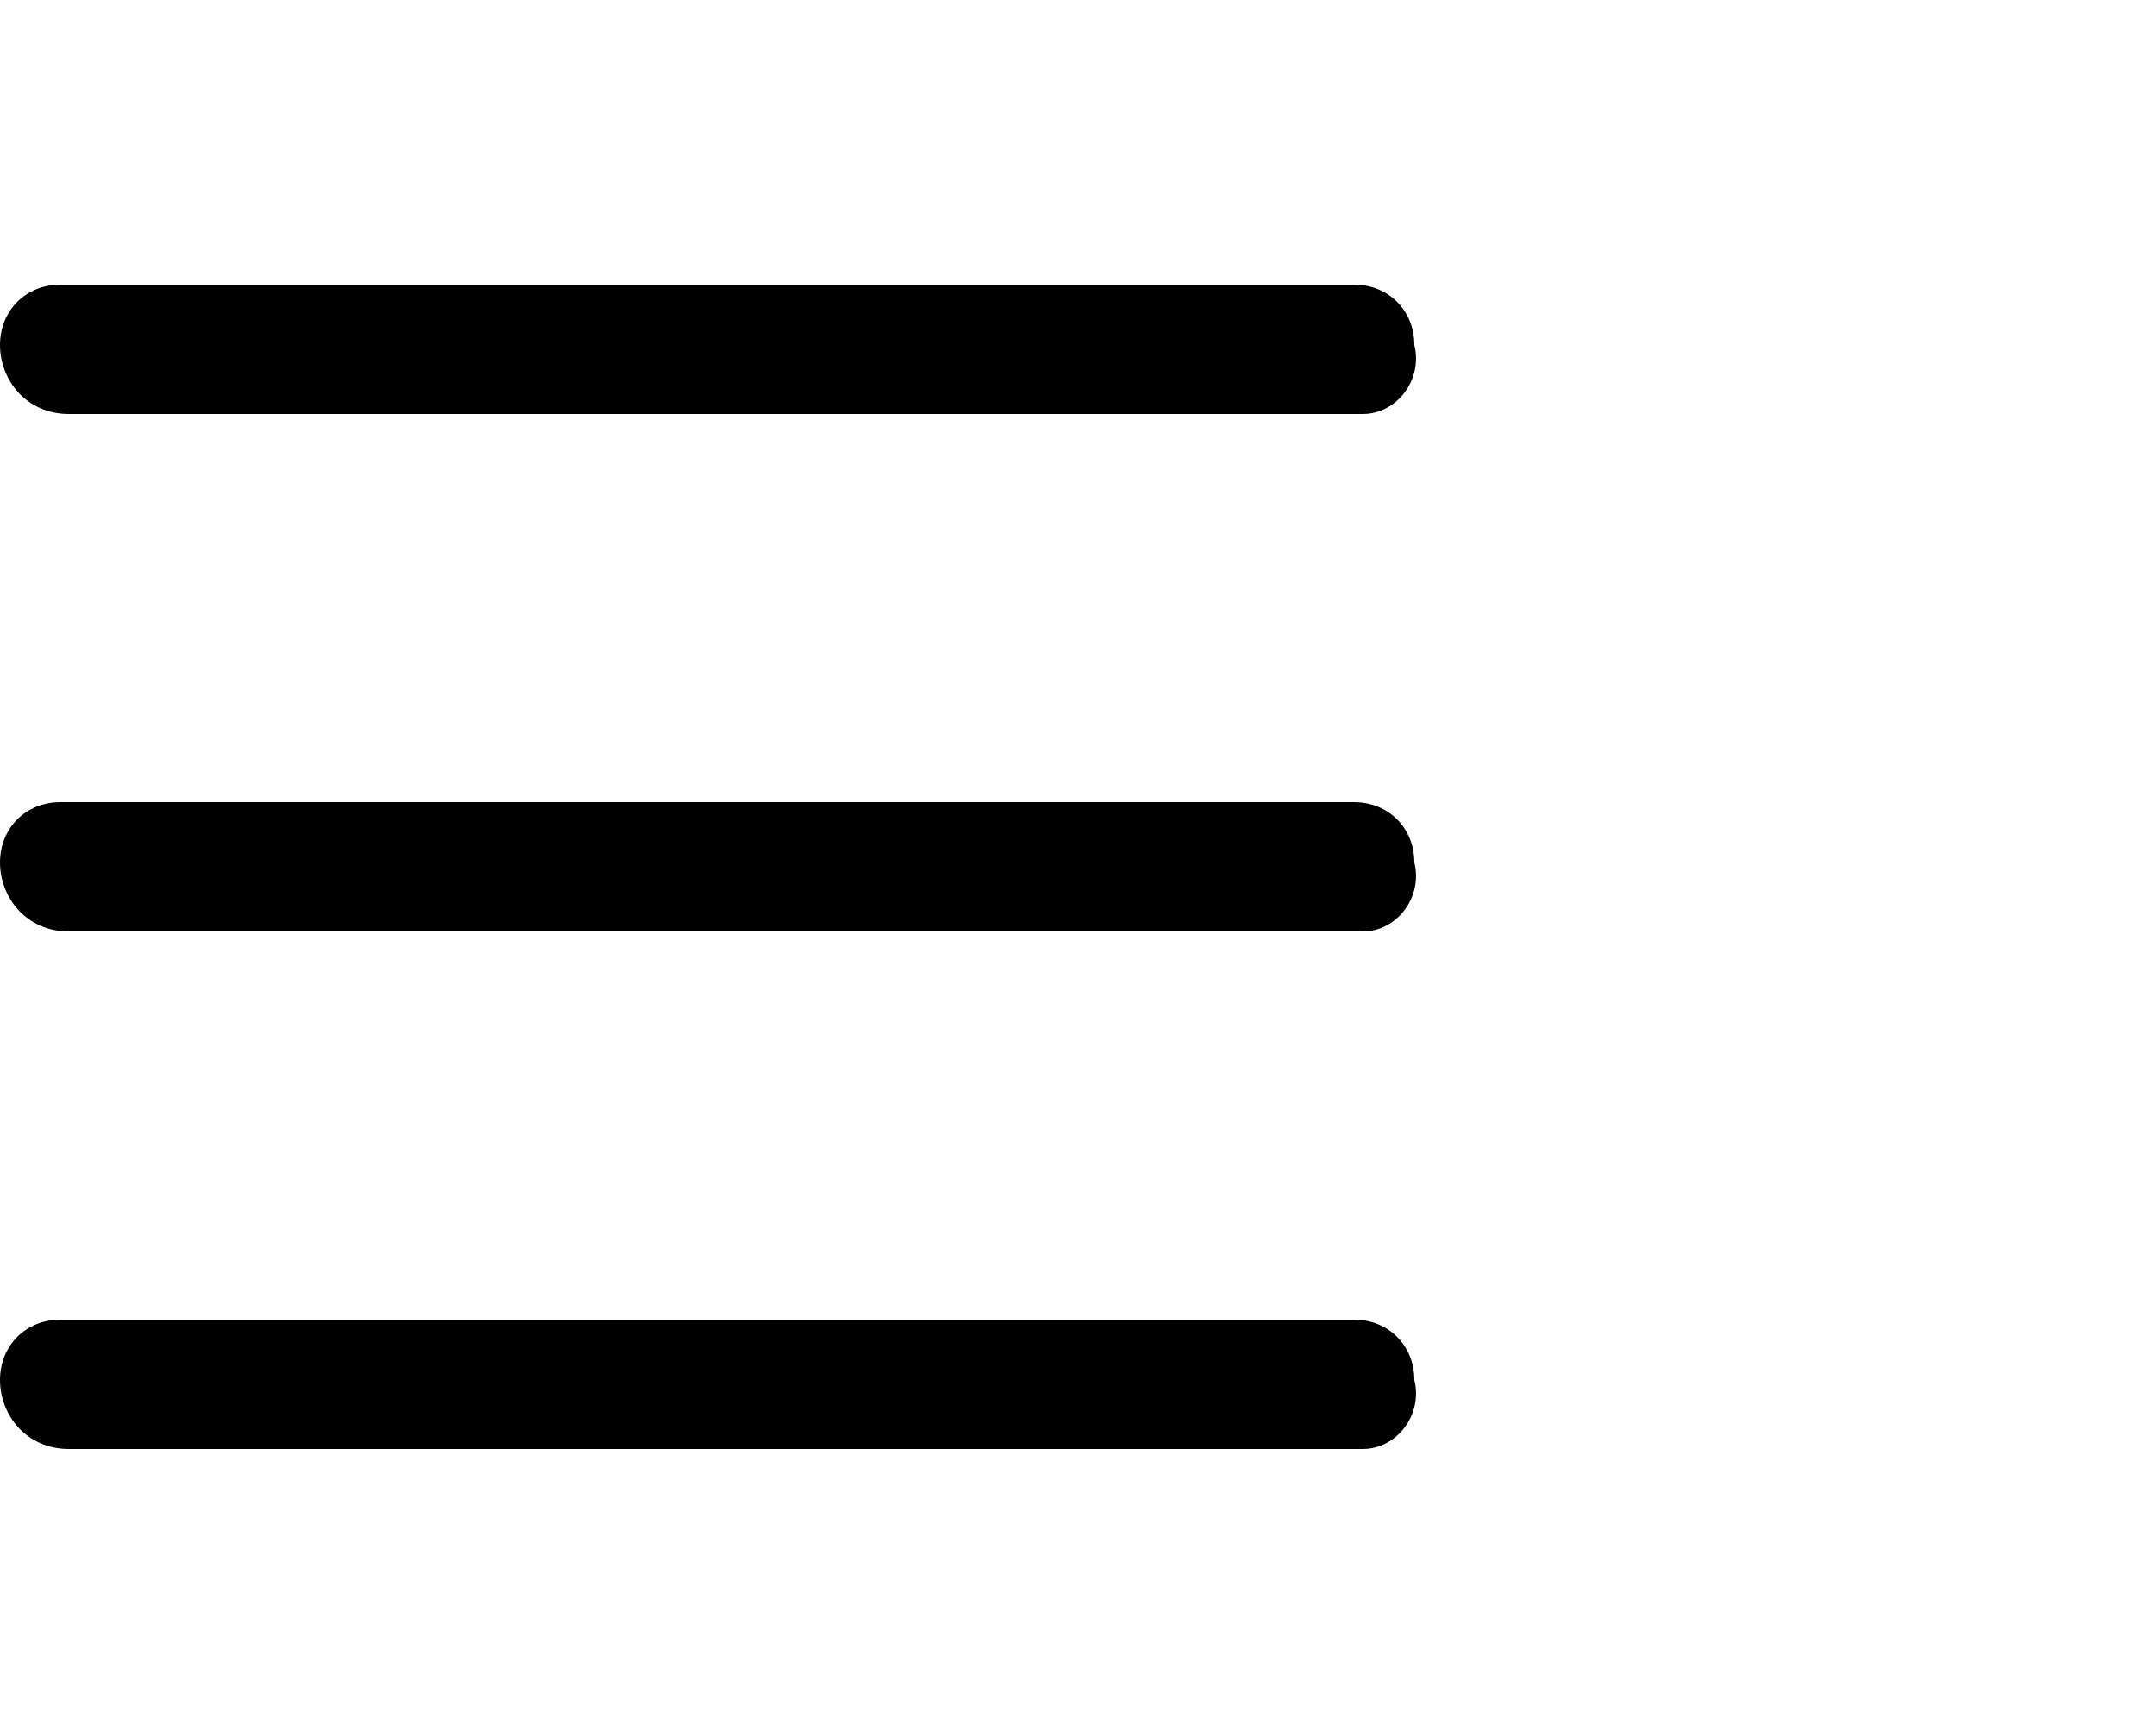
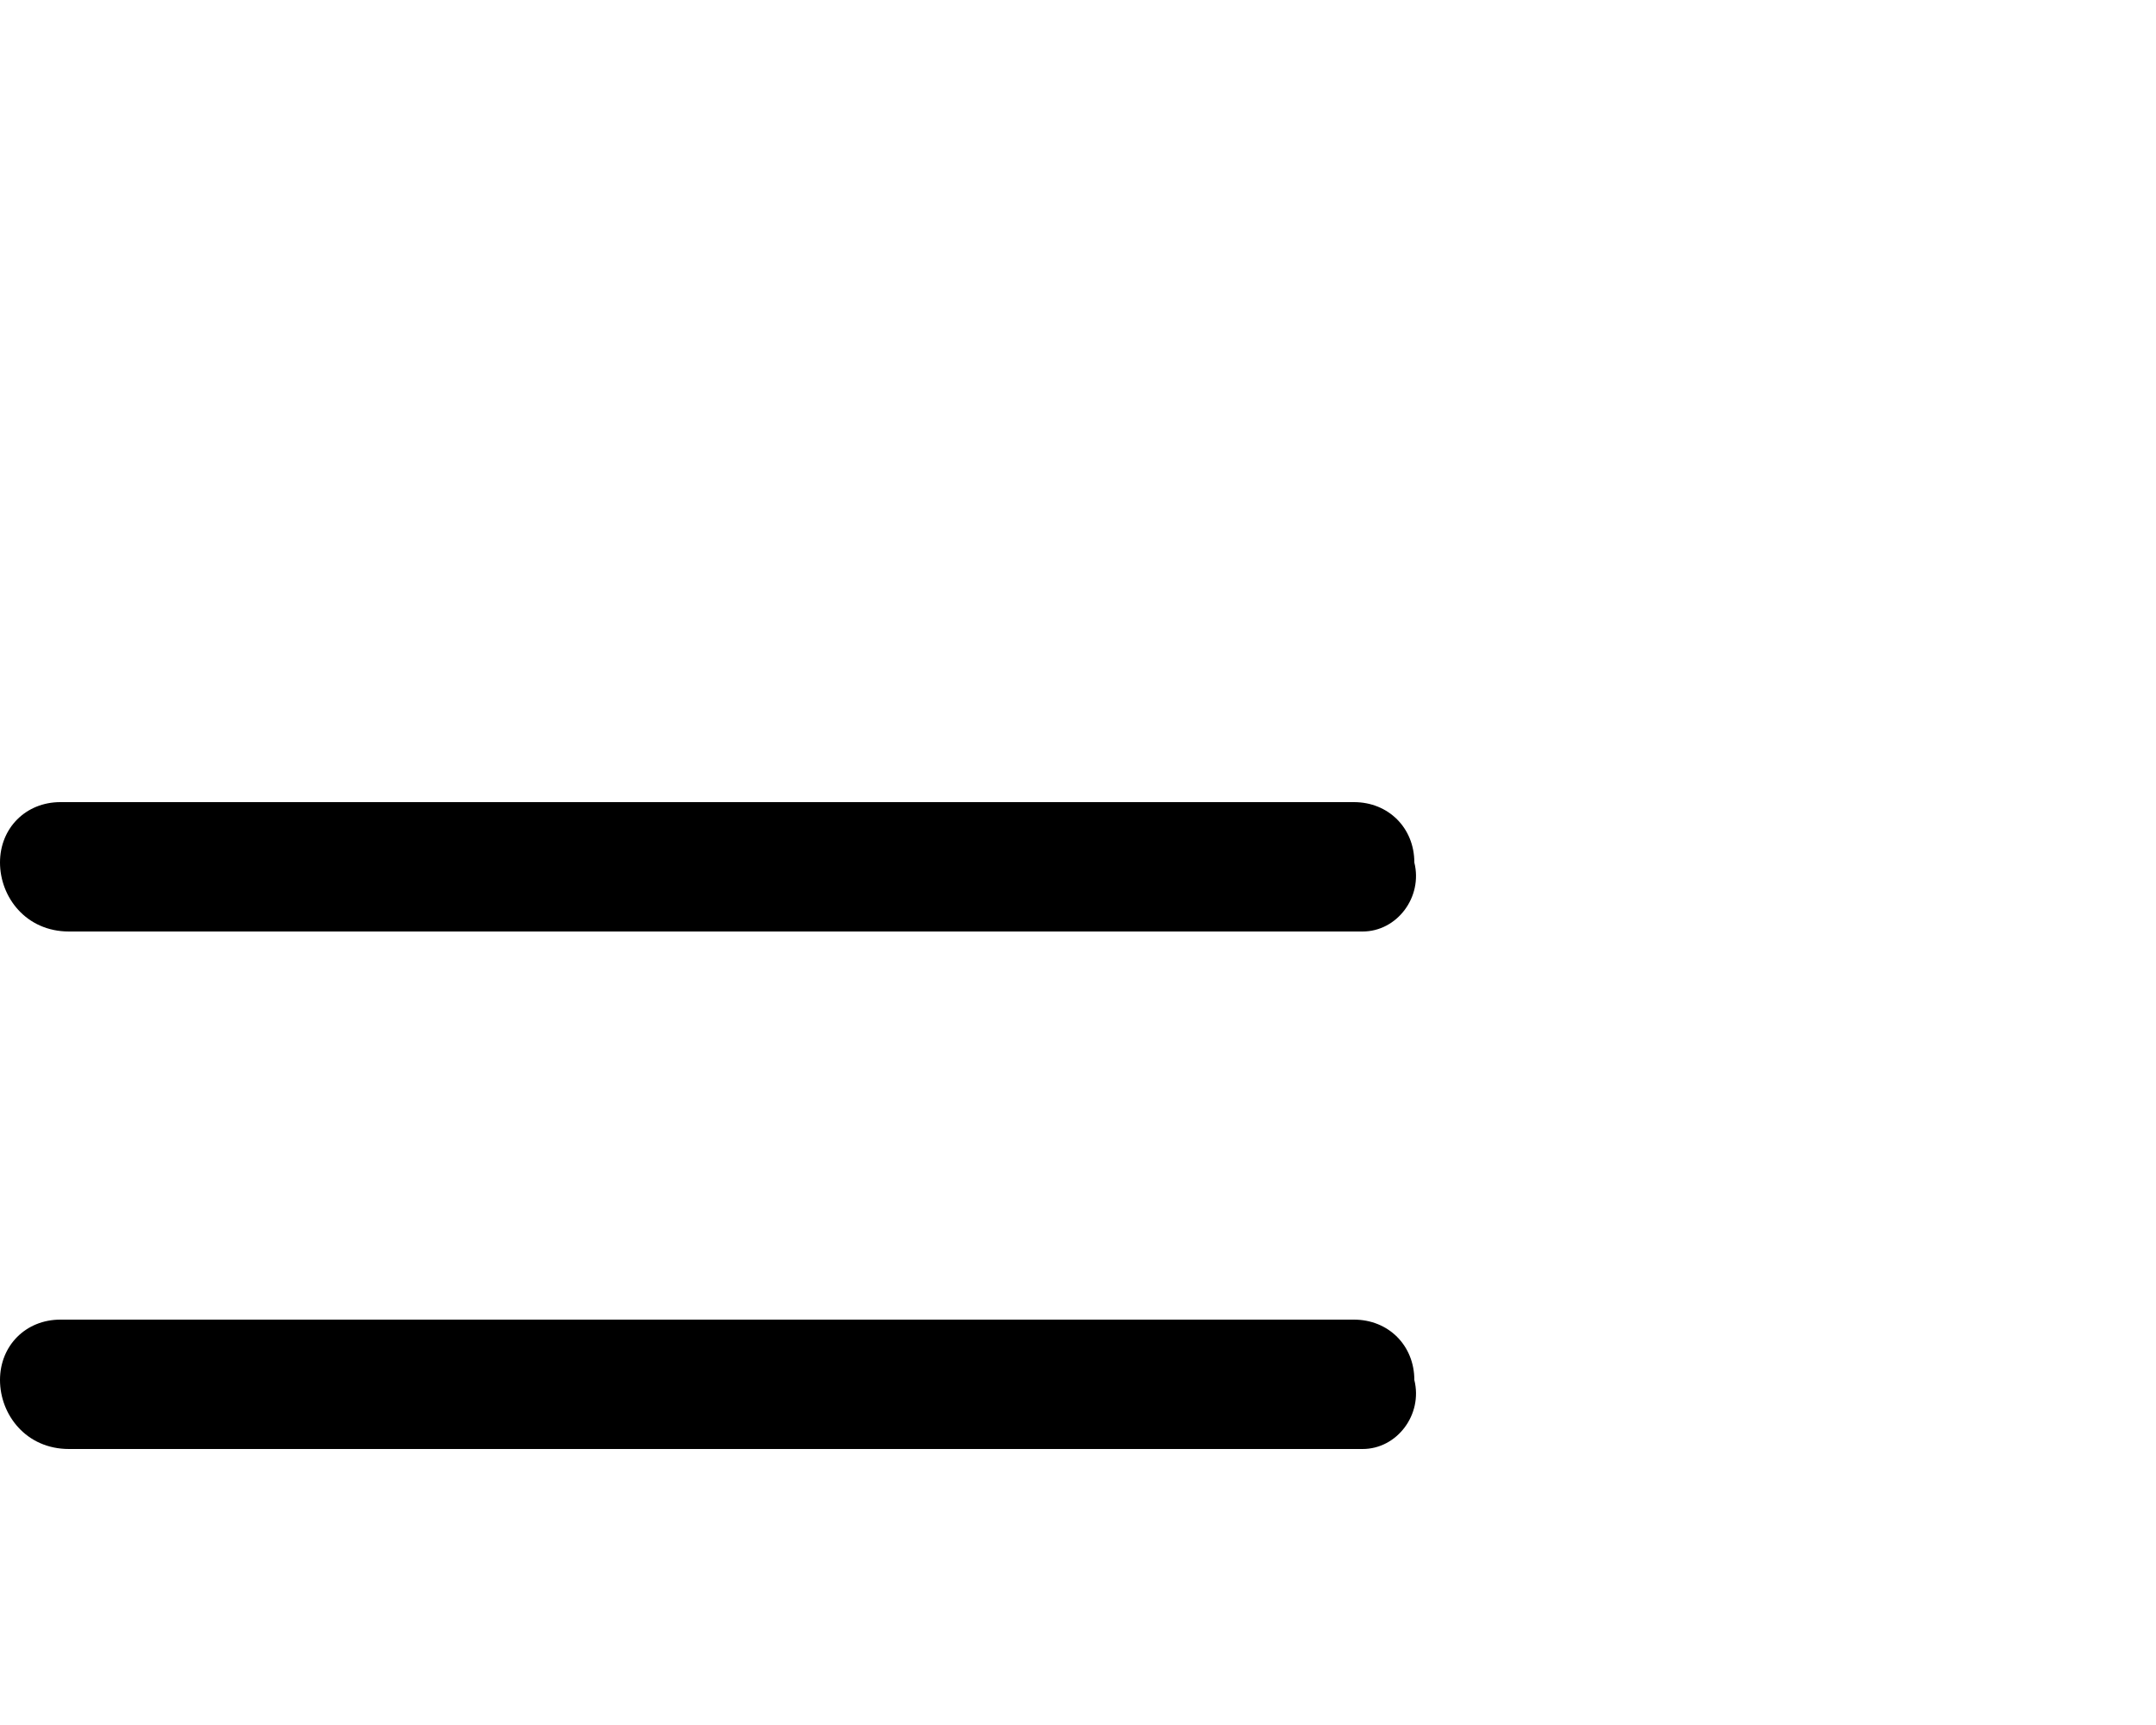
<svg xmlns="http://www.w3.org/2000/svg" version="1.1" id="Ebene_1" x="0px" y="0px" viewBox="0 0 25 20" style="enable-background:new 0 0 25 20;" xml:space="preserve">
  <style type="text/css">
	.st0{fill:none;}
</style>
  <g>
    <rect class="st0" width="25" height="20" />
-     <path d="M15.8,4.8h-15C0.3,4.8,0,4.4,0,4v0c0-0.4,0.3-0.7,0.7-0.7h15c0.4,0,0.7,0.3,0.7,0.7v0C16.5,4.4,16.2,4.8,15.8,4.8z" />
    <path d="M15.8,10.8h-15C0.3,10.8,0,10.4,0,10v0c0-0.4,0.3-0.7,0.7-0.7h15c0.4,0,0.7,0.3,0.7,0.7v0C16.5,10.4,16.2,10.8,15.8,10.8z" />
    <path d="M15.8,16.8h-15C0.3,16.8,0,16.4,0,16v0c0-0.4,0.3-0.7,0.7-0.7h15c0.4,0,0.7,0.3,0.7,0.7v0C16.5,16.4,16.2,16.8,15.8,16.8z" />
  </g>
</svg>